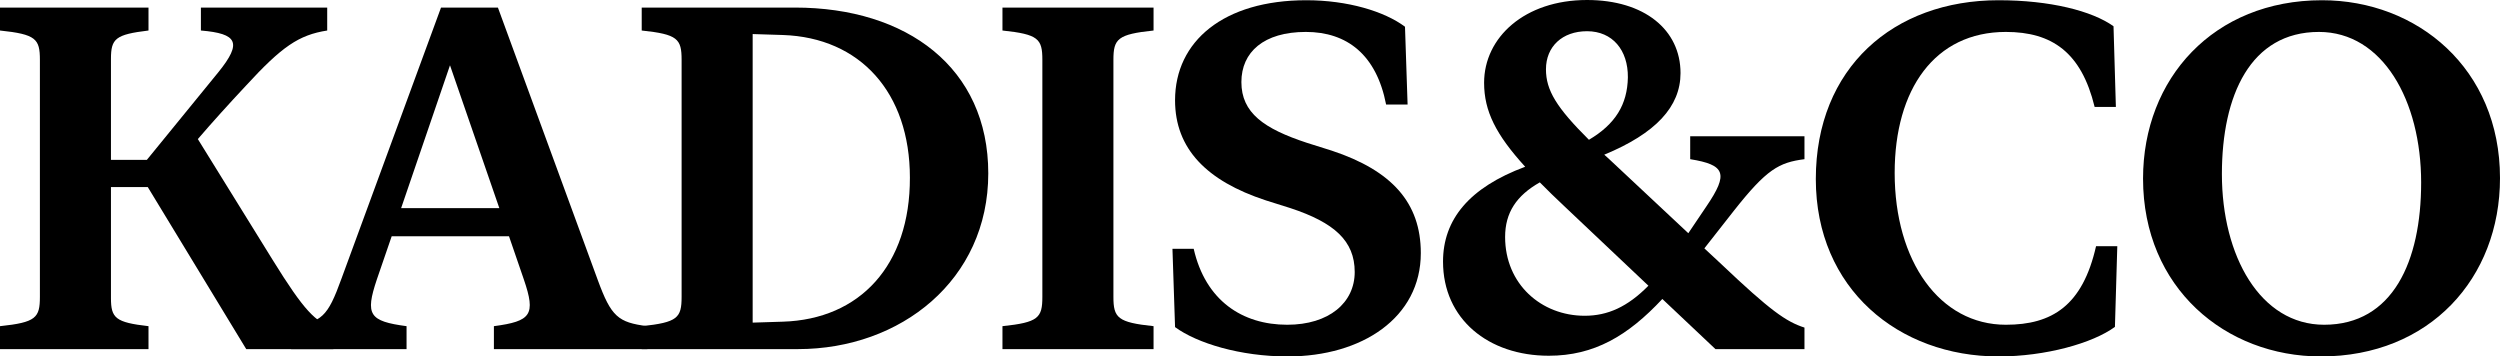
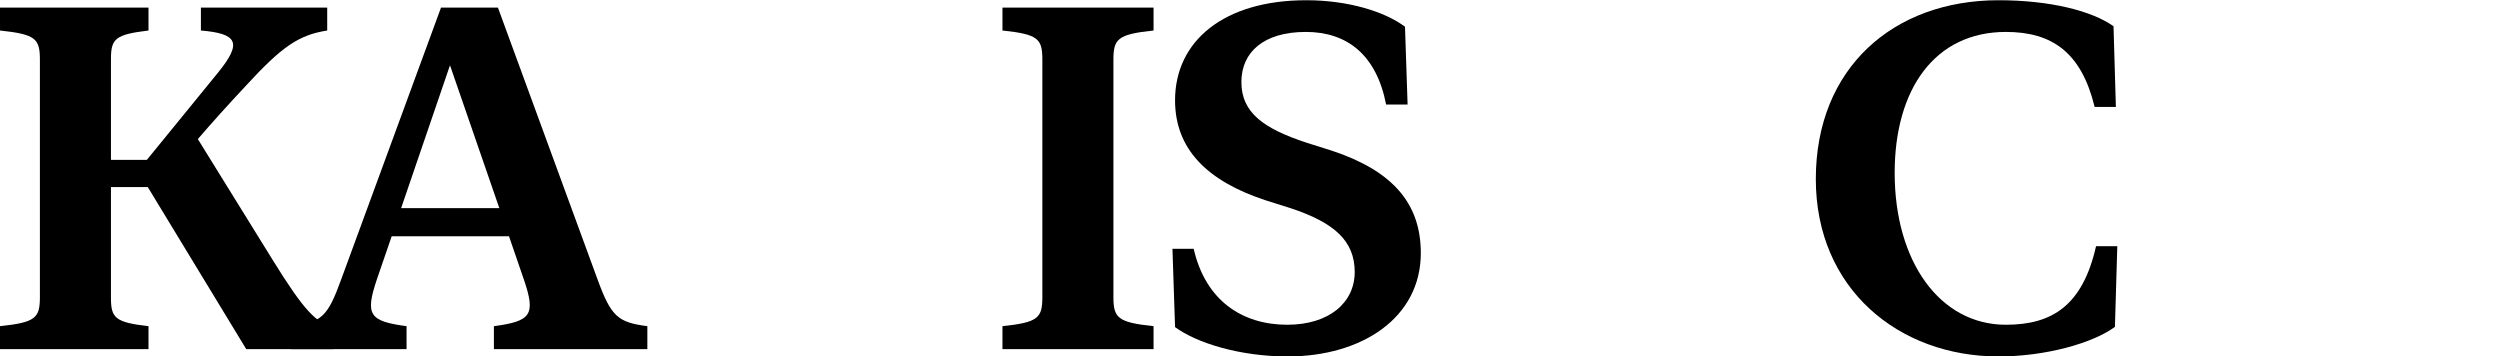
<svg xmlns="http://www.w3.org/2000/svg" width="512" height="73" viewBox="0 0 512 73" fill="none">
  <path d="M22.724 61.035C22.724 65.153 23.643 66.025 30.412 66.8V71.498H0V66.8C7.349 66.025 8.171 65.104 8.171 60.793V12.255C8.171 7.944 7.349 7.024 0 6.249V1.55H30.412V6.249C23.643 7.072 22.724 7.896 22.724 12.062V32.746H30.073L44.772 14.726C49.607 8.719 48.64 6.879 41.145 6.249V1.55H67.012V6.249C61.162 7.169 57.729 9.543 50.38 17.535C46.754 21.411 43.515 24.995 40.517 28.483L55.844 53.236C62.322 63.699 64.643 65.976 68.269 67.09V71.498H50.428L30.267 38.316H22.724V61.035Z" fill="black" />
  <path d="M122.425 57.354C125.181 64.862 126.583 66.025 132.578 66.8V71.498H101.151V66.8C108.79 65.782 109.757 64.475 107.291 57.257L104.245 48.392H80.216L77.17 57.257C74.752 64.475 75.623 65.782 83.262 66.8V71.498H59.619V66.8C65.904 66.025 67.113 64.862 69.917 57.111L90.321 1.55H101.973L122.425 57.354ZM82.15 42.628H102.263L92.158 13.37L82.15 42.628Z" fill="black" />
-   <path d="M202.399 35.507C202.399 57.354 184.461 71.498 163.429 71.498H131.422V66.8C138.771 66.025 139.593 65.104 139.593 60.793V12.255C139.593 7.944 138.771 7.024 131.422 6.249V1.55H162.801C185.767 1.55 202.399 13.902 202.399 35.507ZM186.347 36.379C186.347 18.94 176.145 7.702 160.335 7.169L154.146 6.975V66.073L160.335 65.879C176.097 65.395 186.395 54.35 186.347 36.379Z" fill="black" />
  <path d="M228.028 60.793C228.028 65.104 228.898 66.025 236.247 66.8V71.498H205.304V66.8C212.653 66.025 213.475 65.104 213.475 60.793V12.255C213.475 7.944 212.653 7.024 205.304 6.249V1.55H236.247V6.249C228.898 7.024 228.028 7.944 228.028 12.255V60.793Z" fill="black" />
  <path d="M263.714 73C253.995 73 245.147 70.287 240.651 66.993L240.119 50.959H244.471C246.888 61.568 254.431 66.509 263.617 66.509C272.175 66.509 277.445 62.004 277.445 55.707C277.445 49.312 273.239 45.583 264.294 42.628L259.217 41.029C247.13 37.057 240.651 30.469 240.651 20.539C240.651 8.429 250.611 0.048 267.533 0.048C275.994 0.048 283.537 2.325 287.743 5.474L288.275 21.411H283.875C281.893 11.19 275.849 6.539 267.437 6.539C258.83 6.539 254.237 10.657 254.237 16.809C254.237 23.106 258.83 26.352 267.678 29.258L272.755 30.857C285.036 34.926 290.983 41.514 290.983 51.831C290.983 65.056 278.944 73 263.714 73Z" fill="black" />
-   <path d="M317.192 72.855C304.815 72.855 295.532 65.346 295.532 53.575C295.532 44.953 300.898 38.413 312.357 34.151C306.362 27.563 303.944 22.767 303.944 16.954C303.944 7.654 312.26 0 325.025 0C336.774 0 344.171 6.104 344.171 14.968C344.171 21.847 339.094 27.32 328.554 31.68C328.893 31.971 329.231 32.31 329.57 32.6L345.767 47.762L349.49 42.24C354.034 35.555 353.358 33.763 346.153 32.6V27.902H369.555V32.6C364.333 33.279 361.819 34.635 355.098 43.161L349.054 50.863L352.536 54.108C362.544 63.602 365.783 65.879 369.555 67.09V71.498H351.327L340.448 61.229C333.389 68.786 326.475 72.855 317.192 72.855ZM316.612 14.193C316.612 18.504 318.788 22.041 325.412 28.628C330.827 25.431 333.292 21.411 333.389 15.84C333.438 10.269 330.246 6.394 325.025 6.394C319.948 6.394 316.612 9.543 316.612 14.193ZM308.247 48.538C308.247 58.177 315.645 64.668 324.541 64.668C329.231 64.668 333.292 62.876 337.596 58.516L320.432 42.289C318.546 40.545 316.902 38.898 315.355 37.348C310.568 40.06 308.247 43.548 308.247 48.538Z" fill="black" />
  <path d="M371.879 36.669C371.879 13.902 387.786 0.048 409.302 0.048C419.842 0.048 428.448 2.228 432.848 5.377L433.331 21.895H428.98C426.272 10.754 420.277 6.539 410.801 6.539C396.247 6.539 388.028 18.262 388.028 35.41C388.028 53.527 397.263 66.509 410.801 66.509C420.277 66.509 426.514 62.585 429.27 50.427H433.622L433.138 66.945C428.593 70.287 418.923 73 409.302 73C388.898 73 371.879 59.194 371.879 36.669Z" fill="black" />
-   <path d="M438.896 36.573C438.896 16.082 453.352 0.048 475.544 0.048C495.078 0.048 512 14.048 512 36.476C512 56.966 497.592 73 475.303 73C455.818 73 438.896 59.001 438.896 36.573ZM455.044 35.652C455.044 52.461 462.925 66.509 475.98 66.509C490.049 66.509 495.851 53.527 495.851 37.396C495.851 20.587 487.97 6.539 474.916 6.539C460.895 6.539 455.044 19.522 455.044 35.652Z" fill="black" />
</svg>